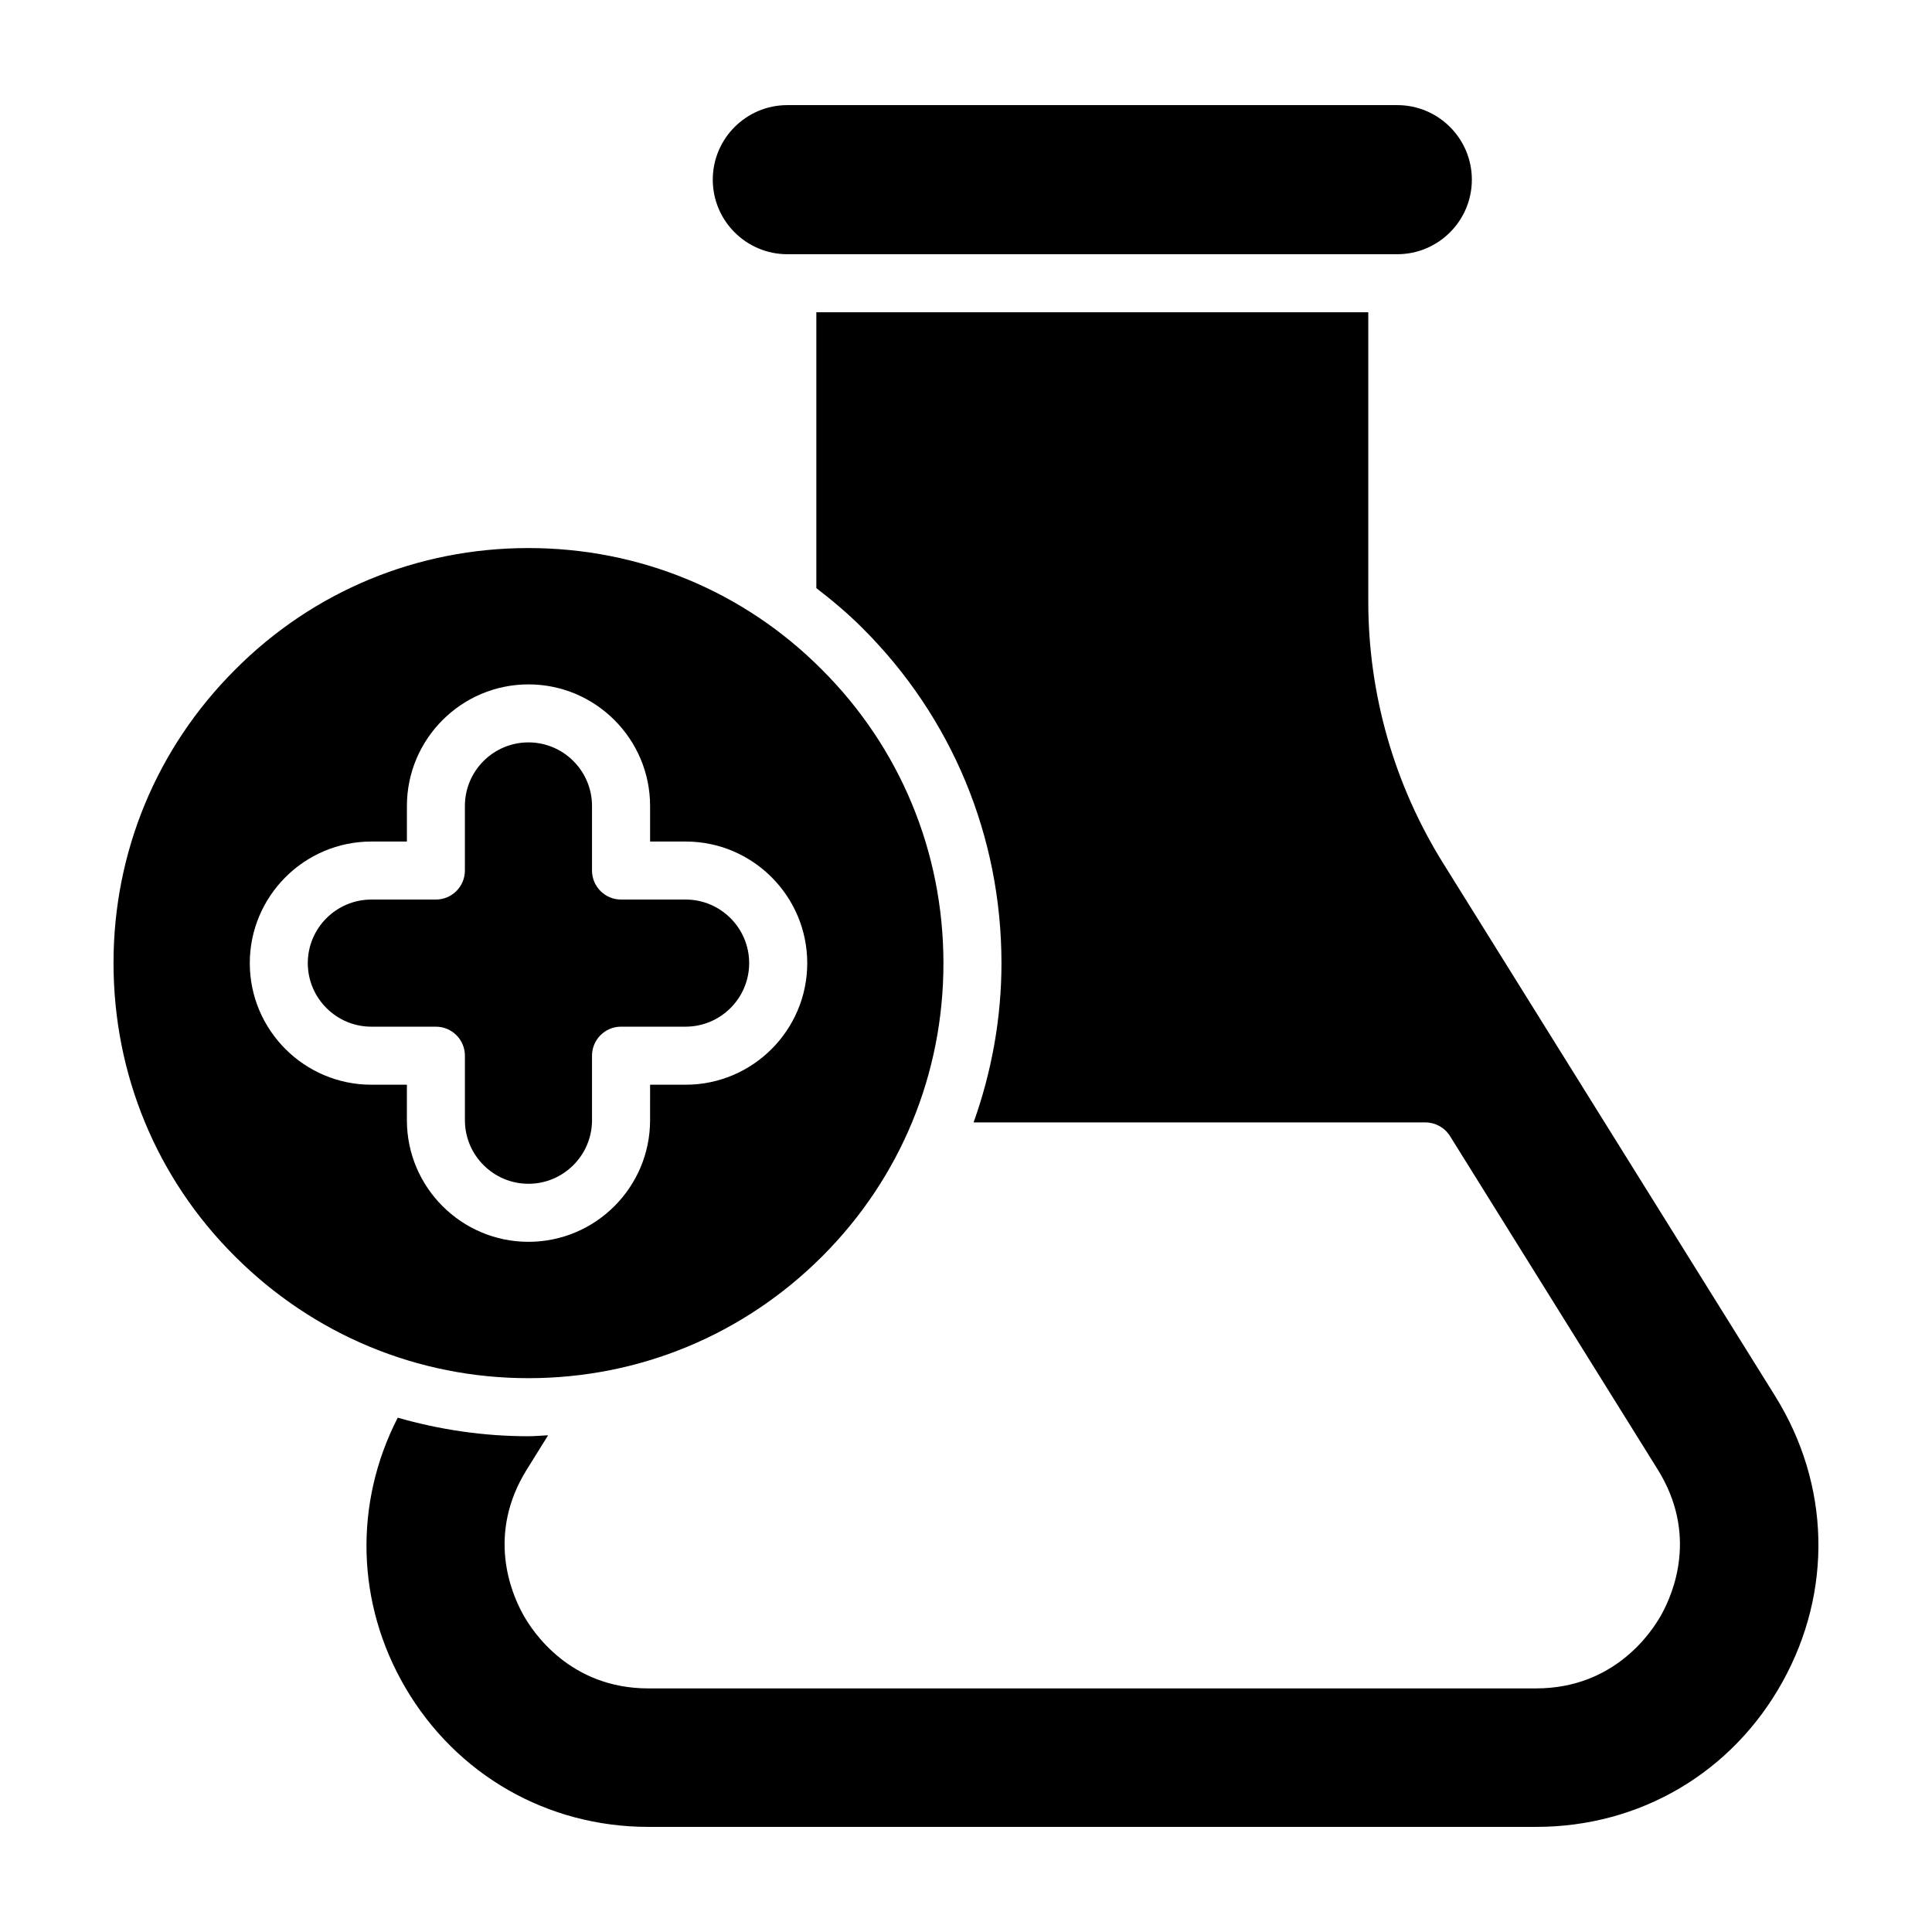
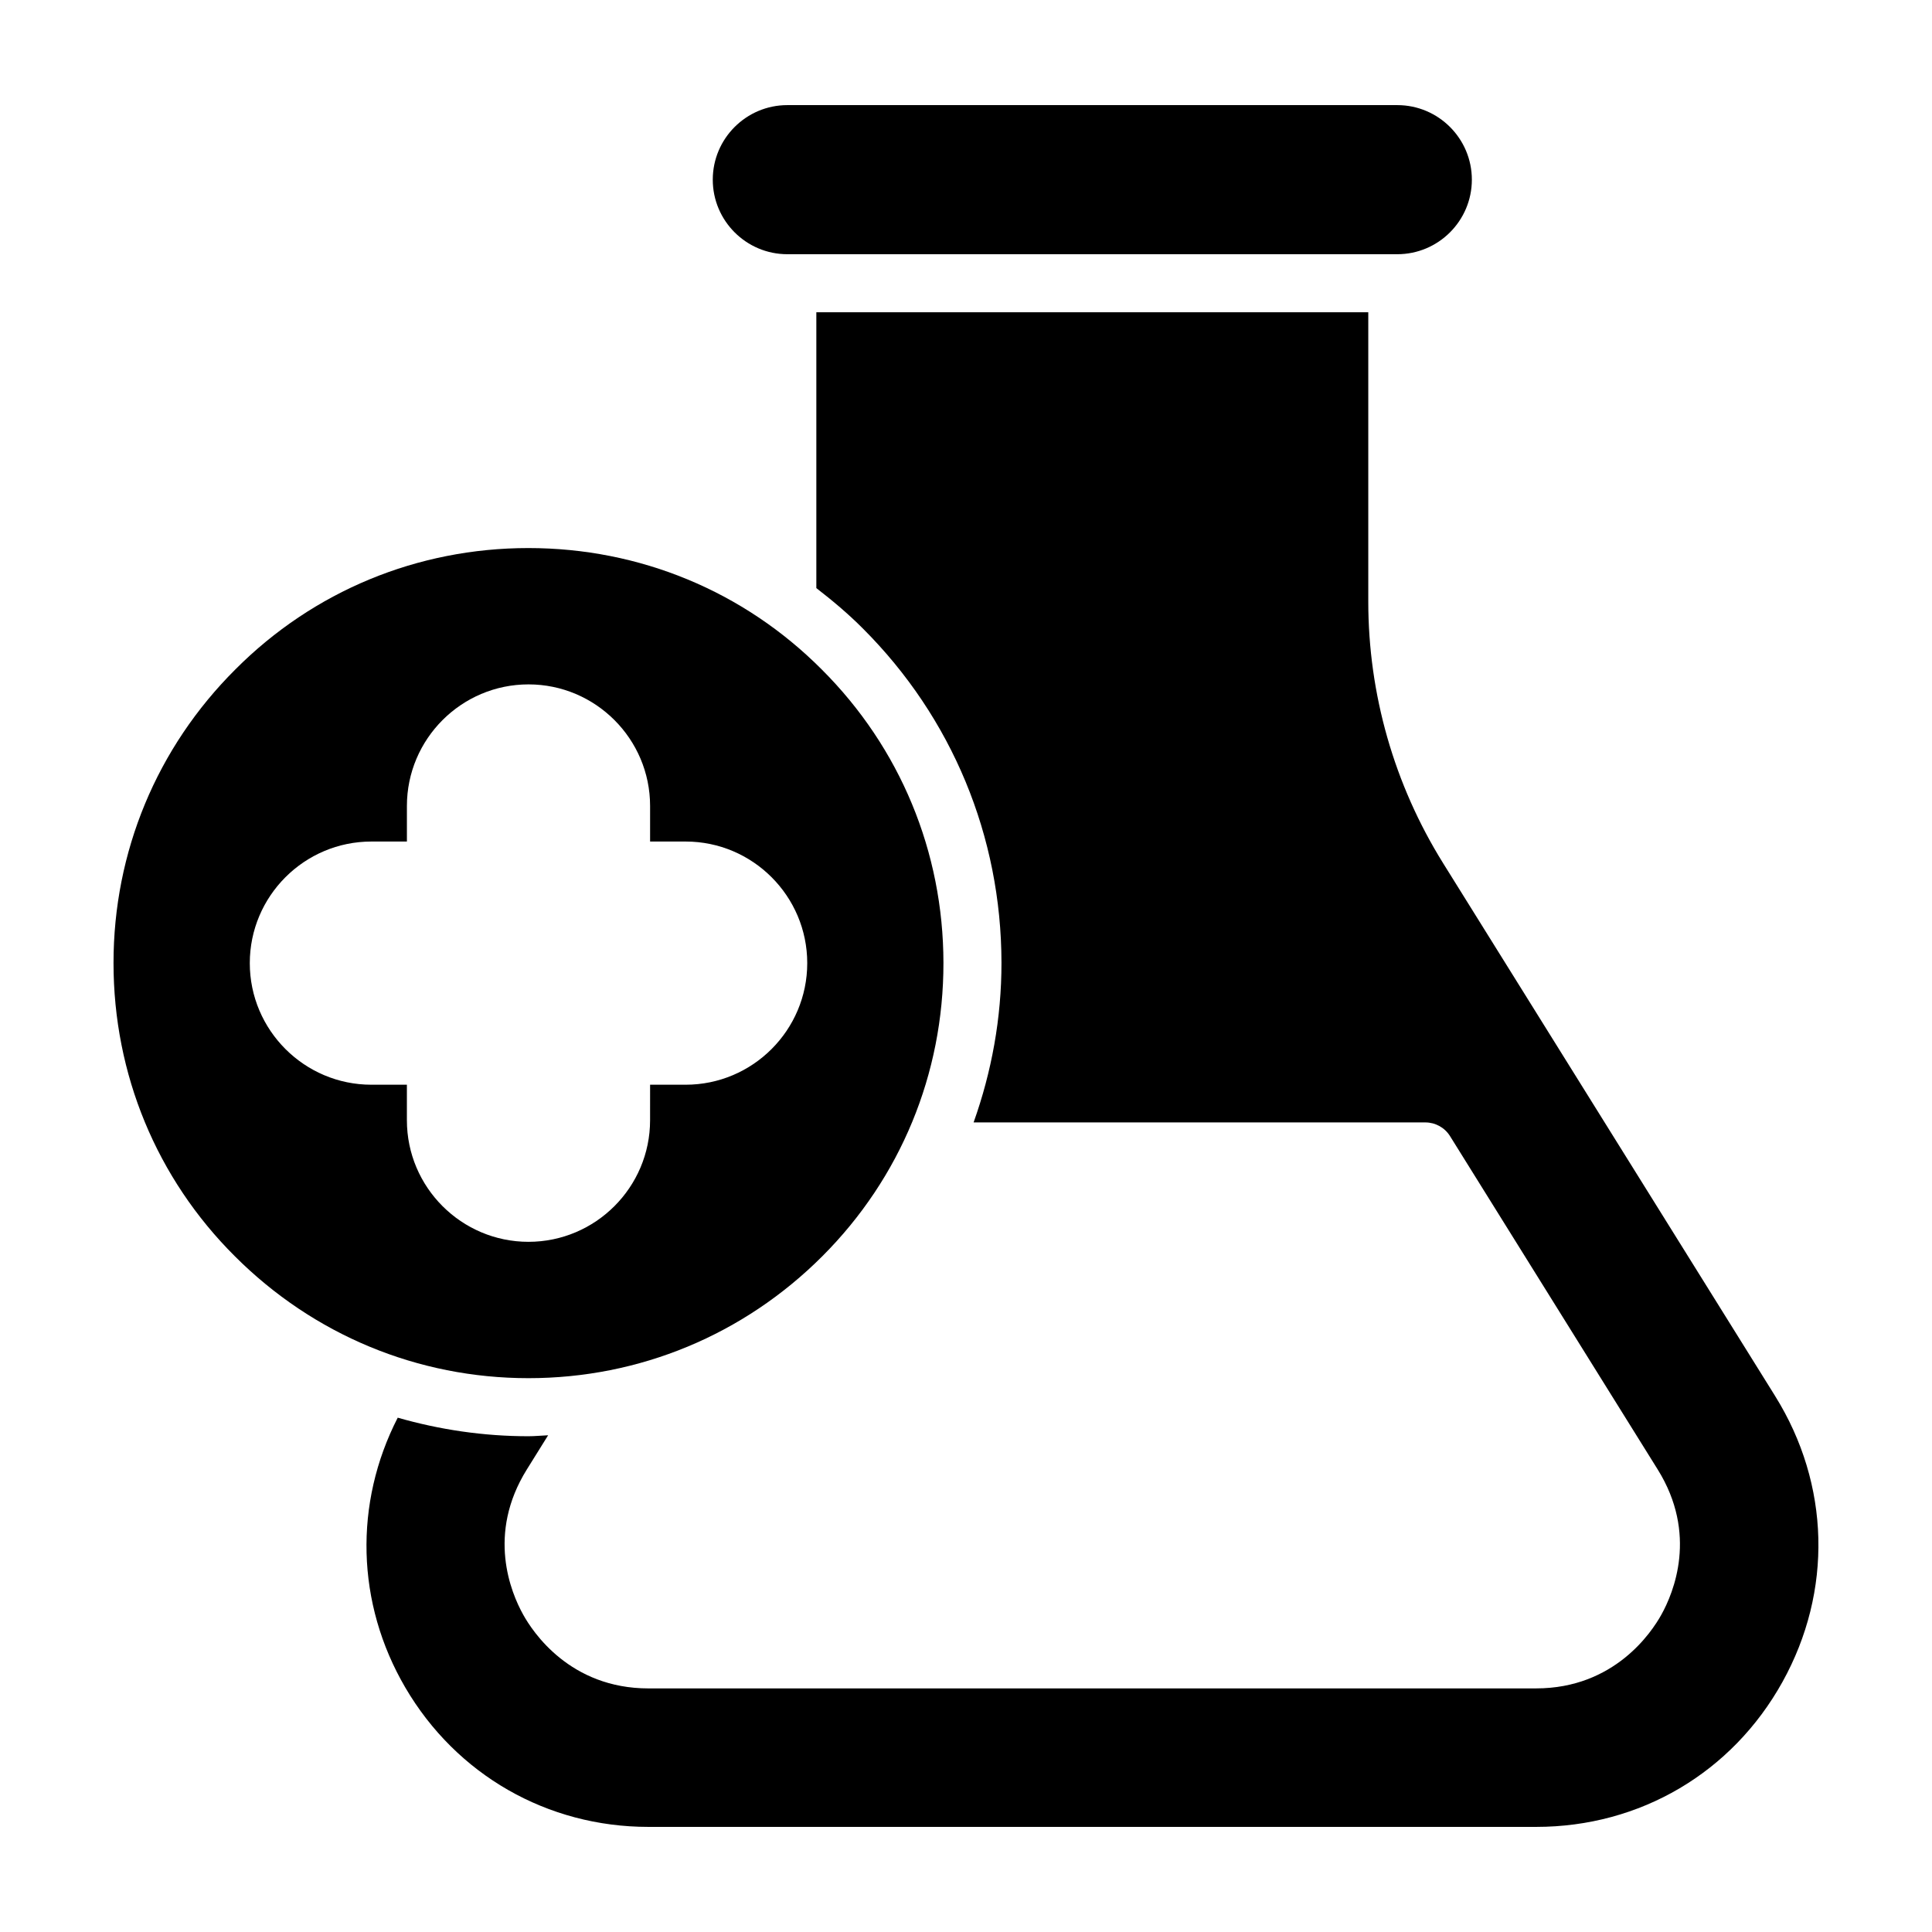
<svg xmlns="http://www.w3.org/2000/svg" fill="#000000" width="800px" height="800px" version="1.1" viewBox="144 144 512 512">
  <g>
    <path d="m352.65 211.37h161.65c10.895 0 19.758-8.863 19.758-19.758-0.004-10.895-8.863-19.754-19.758-19.754h-161.65c-10.895 0-19.758 8.863-19.758 19.758 0 10.891 8.863 19.754 19.758 19.754z" />
    <path d="m361.92 476.92c20.727-20.727 32.133-48.344 32.102-77.754-0.031-29.418-11.484-57.035-32.262-77.762-20.668-20.746-48.262-32.164-77.723-32.164-29.418 0-56.984 11.414-77.641 32.141-20.848 20.766-32.312 48.395-32.312 77.812 0 29.469 11.414 57.066 32.141 77.711 20.836 20.848 48.473 32.324 77.812 32.324 29.391 0.004 57.047-11.469 77.883-32.309zm-110.09-36.047v-9.414l-9.41 0.004c-17.762 0-32.223-14.461-32.223-32.223s14.461-32.223 32.223-32.223h9.414v-9.422c0-17.762 14.461-32.223 32.223-32.223 17.762 0 32.223 14.461 32.223 32.223v9.422h9.422c17.762 0 32.223 14.461 32.223 32.223s-14.461 32.223-32.223 32.223h-9.422l-0.004 9.41c0 17.762-14.461 32.223-32.223 32.223s-32.223-14.457-32.223-32.223z" />
-     <path d="m300.89 440.87v-17.102c0-4.246 3.445-7.691 7.691-7.691h17.113c9.281 0 16.844-7.559 16.844-16.844 0-9.281-7.559-16.844-16.844-16.844h-17.113c-4.246 0-7.691-3.445-7.691-7.691v-17.113c0-9.281-7.559-16.844-16.844-16.844-9.281 0-16.844 7.559-16.844 16.844v17.113c0 4.246-3.445 7.691-7.691 7.691l-17.098 0.004c-9.281 0-16.844 7.559-16.844 16.844 0 9.281 7.559 16.844 16.844 16.844h17.102c4.246 0 7.691 3.445 7.691 7.691v17.098c0 9.281 7.559 16.844 16.844 16.844 9.277 0 16.84-7.559 16.84-16.844z" />
    <path d="m614.46 514.01-88.004-141.23c-12.988-20.848-19.848-44.84-19.848-69.383v-76.641h-146.27v73.098c4.277 3.305 8.434 6.793 12.305 10.68 23.66 23.621 36.719 55.102 36.758 88.617 0.012 14.672-2.609 28.902-7.387 42.305h119.73c2.652 0 5.125 1.371 6.527 3.625l55.031 88.336c10.684 17.133 4.234 32.633 0.973 38.5-2.523 4.555-12.395 19.527-33.184 19.527l-235.25 0.004c-20.789 0-30.66-14.969-33.195-19.555-3.254-5.836-9.703-21.34 0.973-38.469l5.641-9.059c-1.746 0.07-3.473 0.254-5.231 0.254-11.883 0-23.496-1.727-34.625-4.918-11.648 22.703-11.039 49.207 2.012 71.527 13.531 23.117 37.613 36.918 64.418 36.918h235.27c27.516 0 51.91-14.359 65.266-38.41 13.355-24.062 12.637-52.359-1.914-75.723z" />
  </g>
</svg>